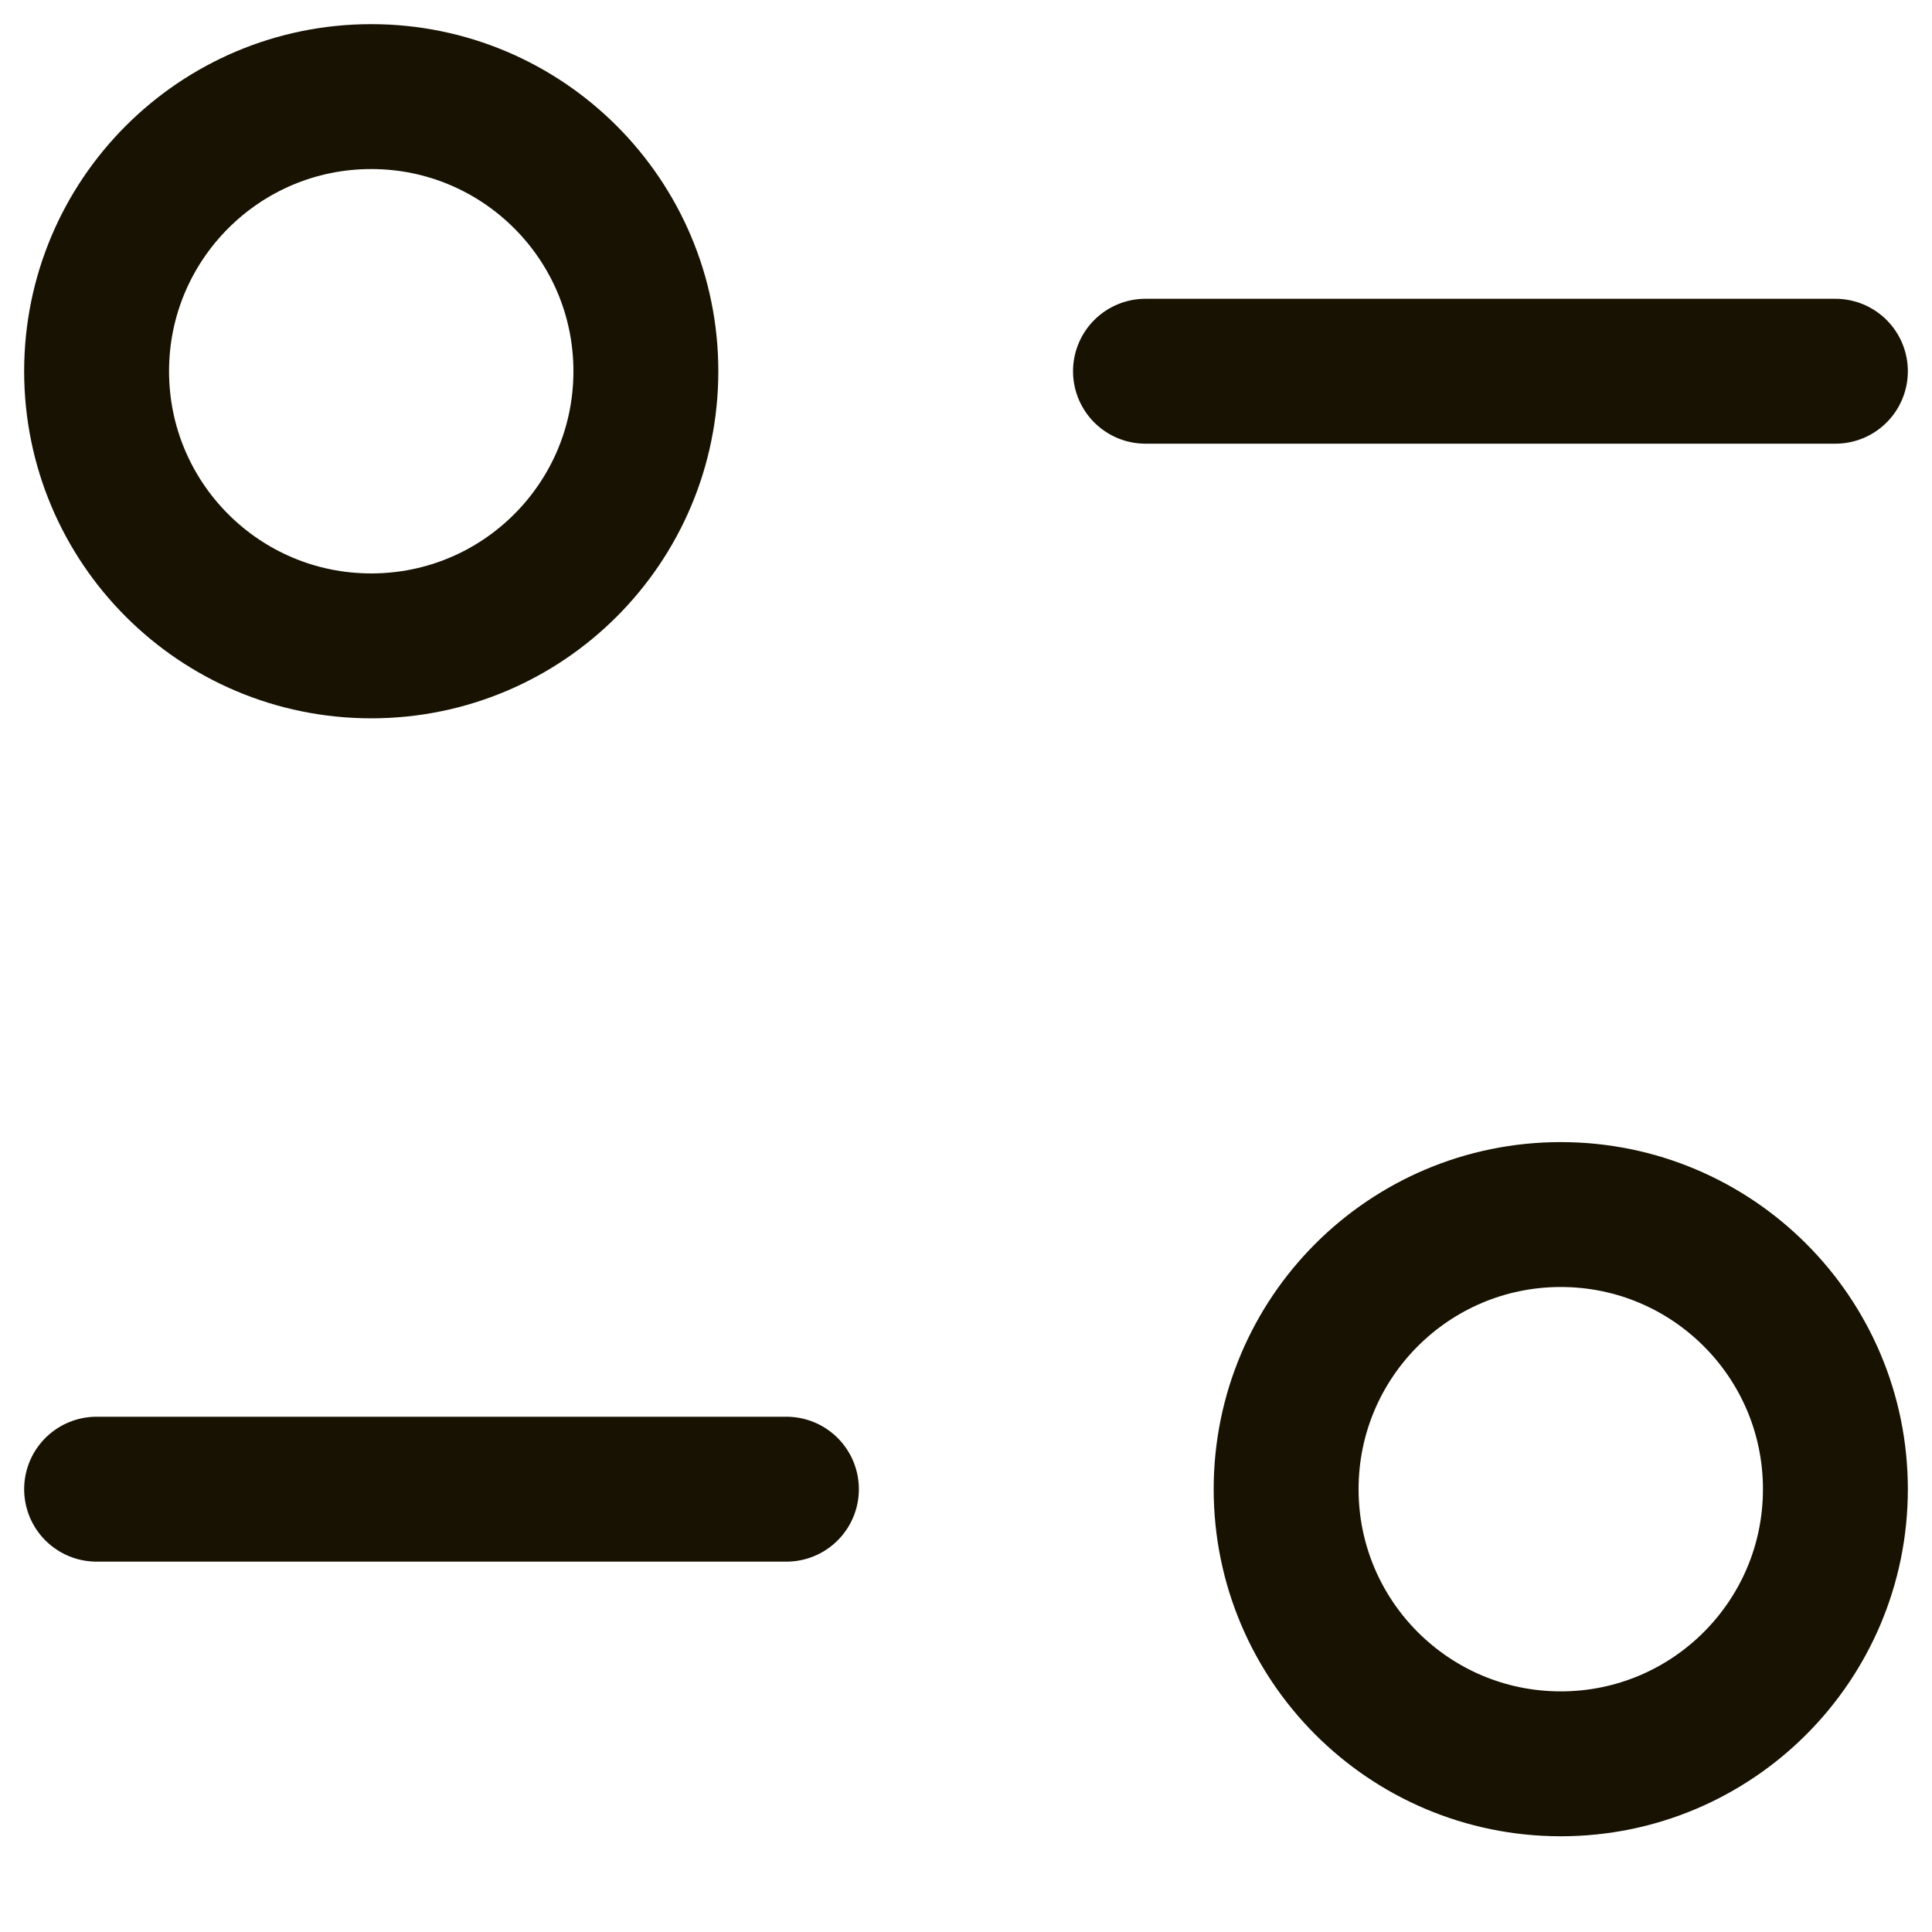
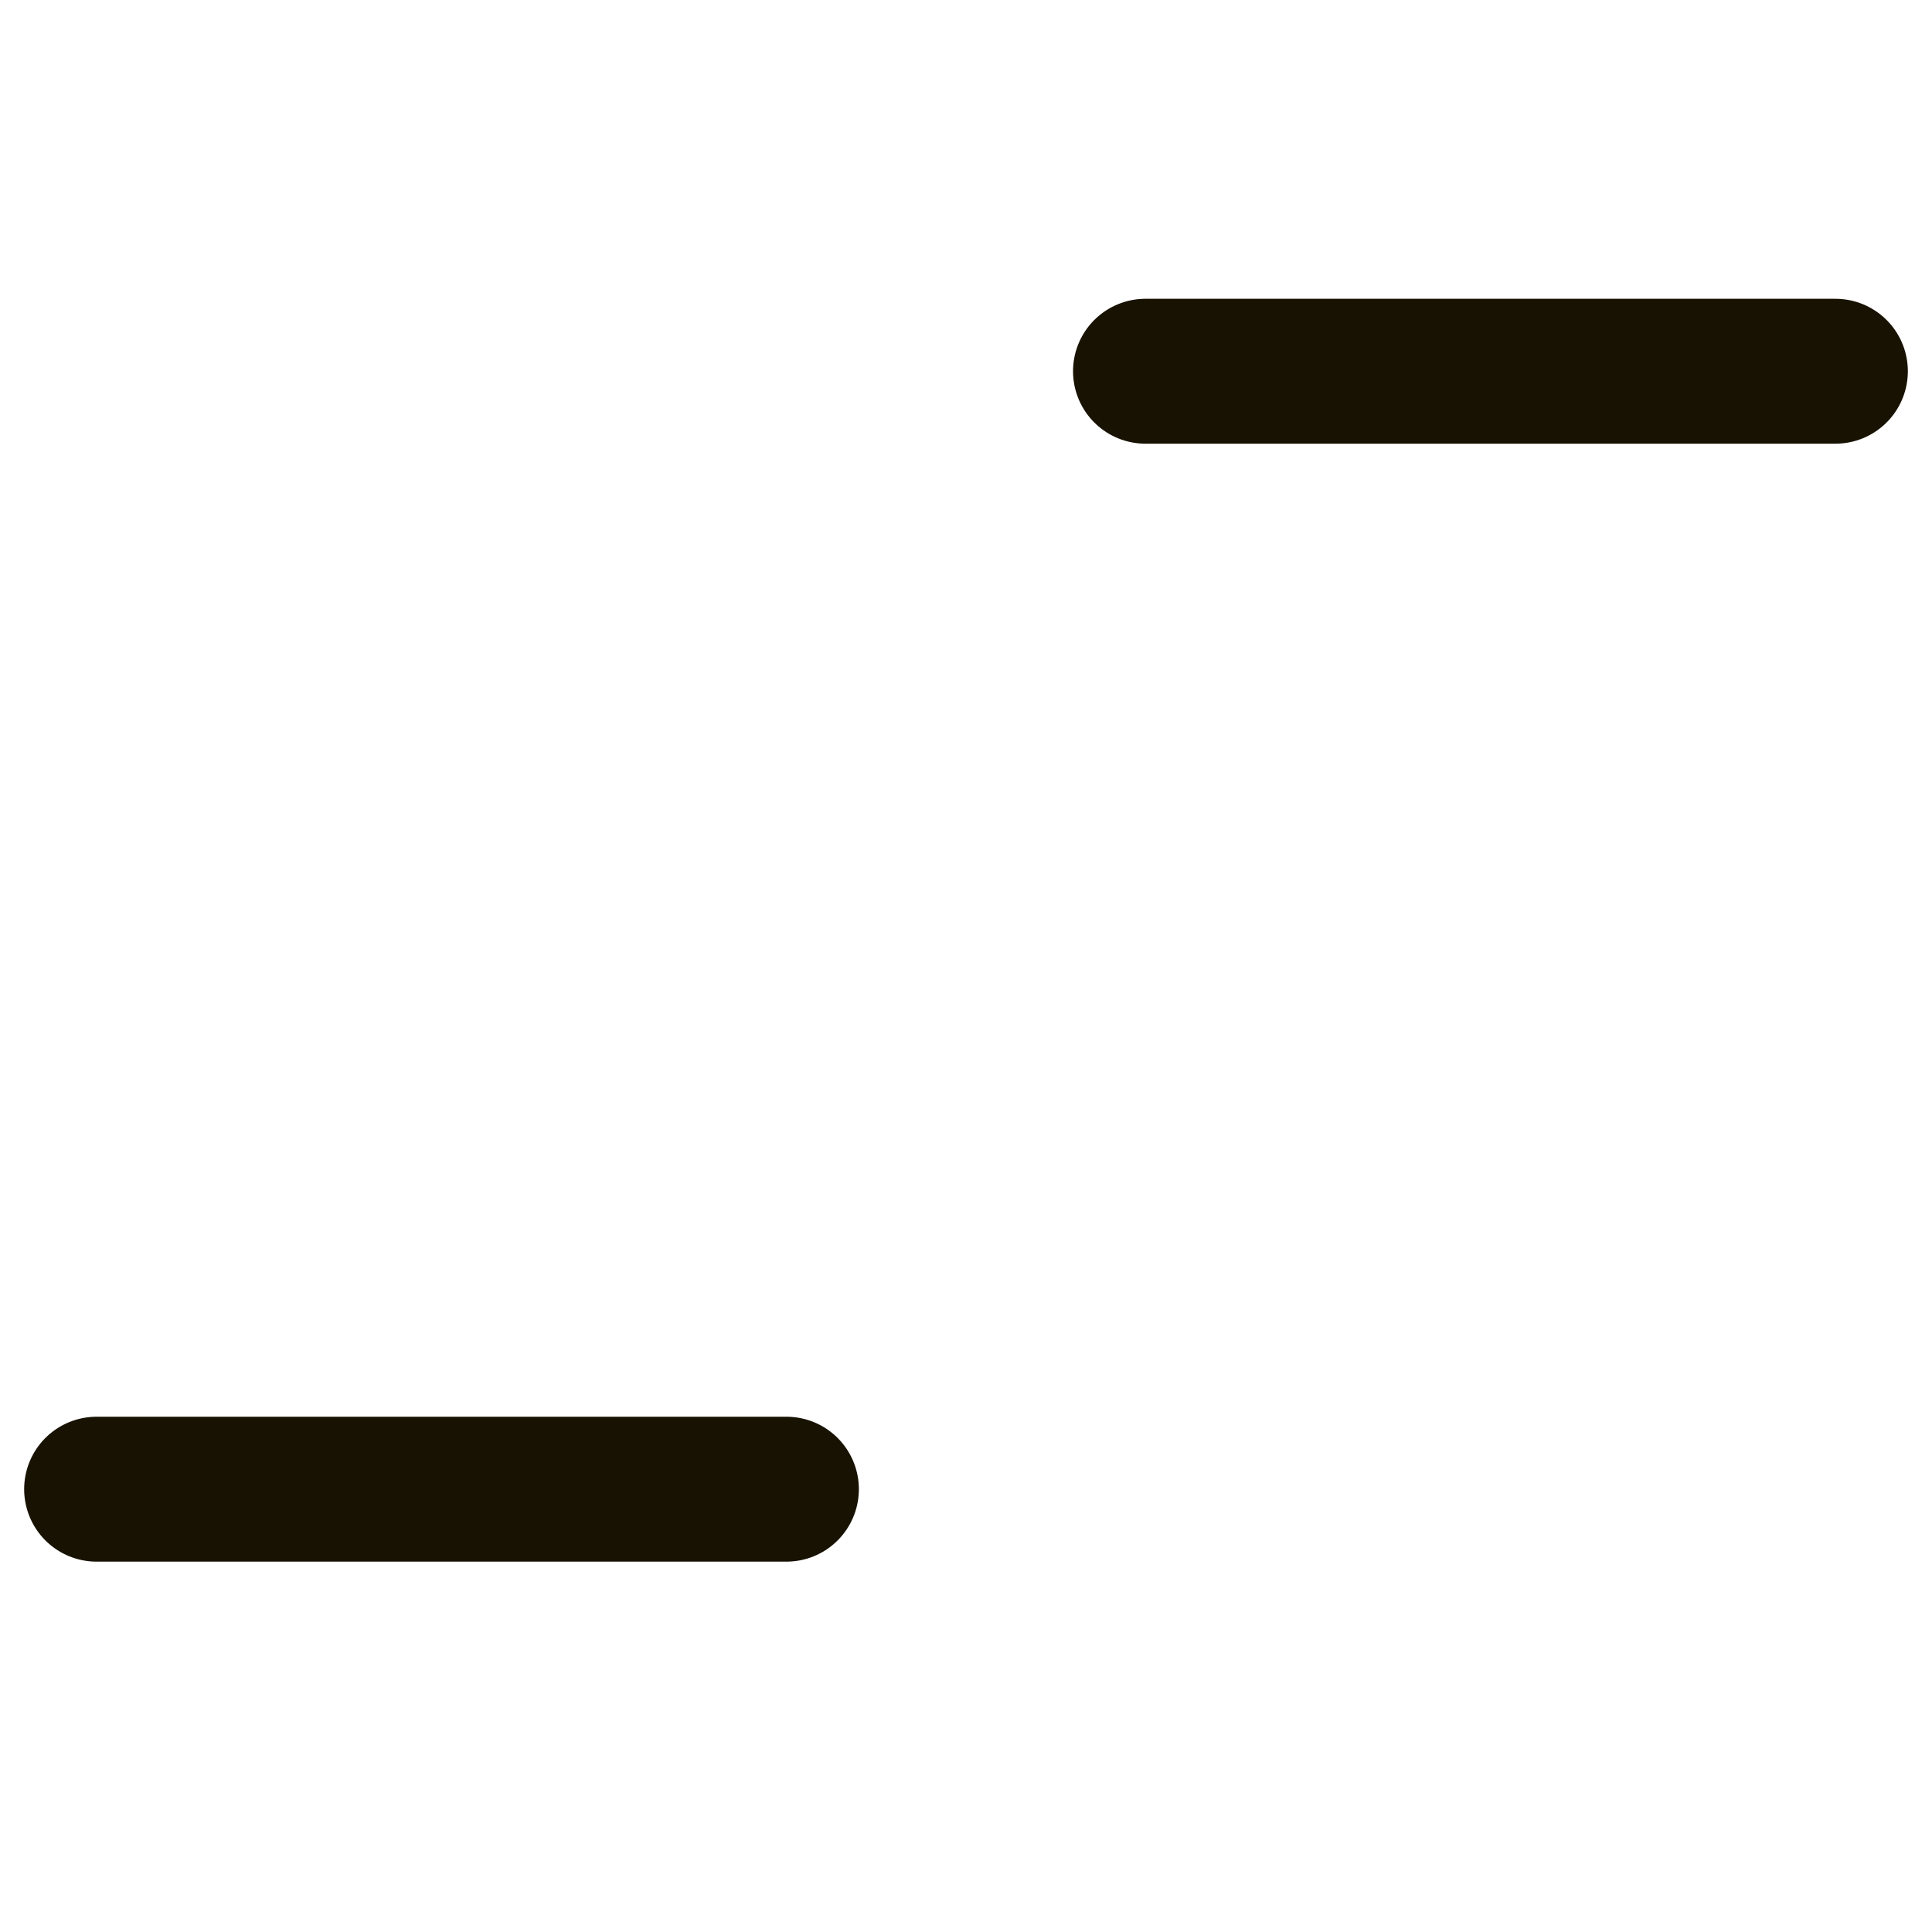
<svg xmlns="http://www.w3.org/2000/svg" width="20" height="20" viewBox="0 0 20 20" fill="none">
  <path d="M8.141 15.416H1" stroke="#181202" stroke-width="1.5" stroke-linecap="round" stroke-linejoin="round" />
-   <path fill-rule="evenodd" clip-rule="evenodd" d="M19 15.416C19 16.986 17.727 18.259 16.157 18.259C14.587 18.259 13.314 16.986 13.314 15.416C13.314 13.845 14.587 12.573 16.157 12.573C17.727 12.573 19 13.845 19 15.416Z" stroke="#181202" stroke-width="1.5" stroke-linecap="round" stroke-linejoin="round" />
  <path d="M11.858 3.843H19" stroke="#181202" stroke-width="1.5" stroke-linecap="round" stroke-linejoin="round" />
-   <path fill-rule="evenodd" clip-rule="evenodd" d="M1 3.843C1 5.414 2.273 6.686 3.843 6.686C5.413 6.686 6.686 5.414 6.686 3.843C6.686 2.273 5.413 1 3.843 1C2.273 1 1 2.273 1 3.843Z" stroke="#181202" stroke-width="1.5" stroke-linecap="round" stroke-linejoin="round" />
</svg>